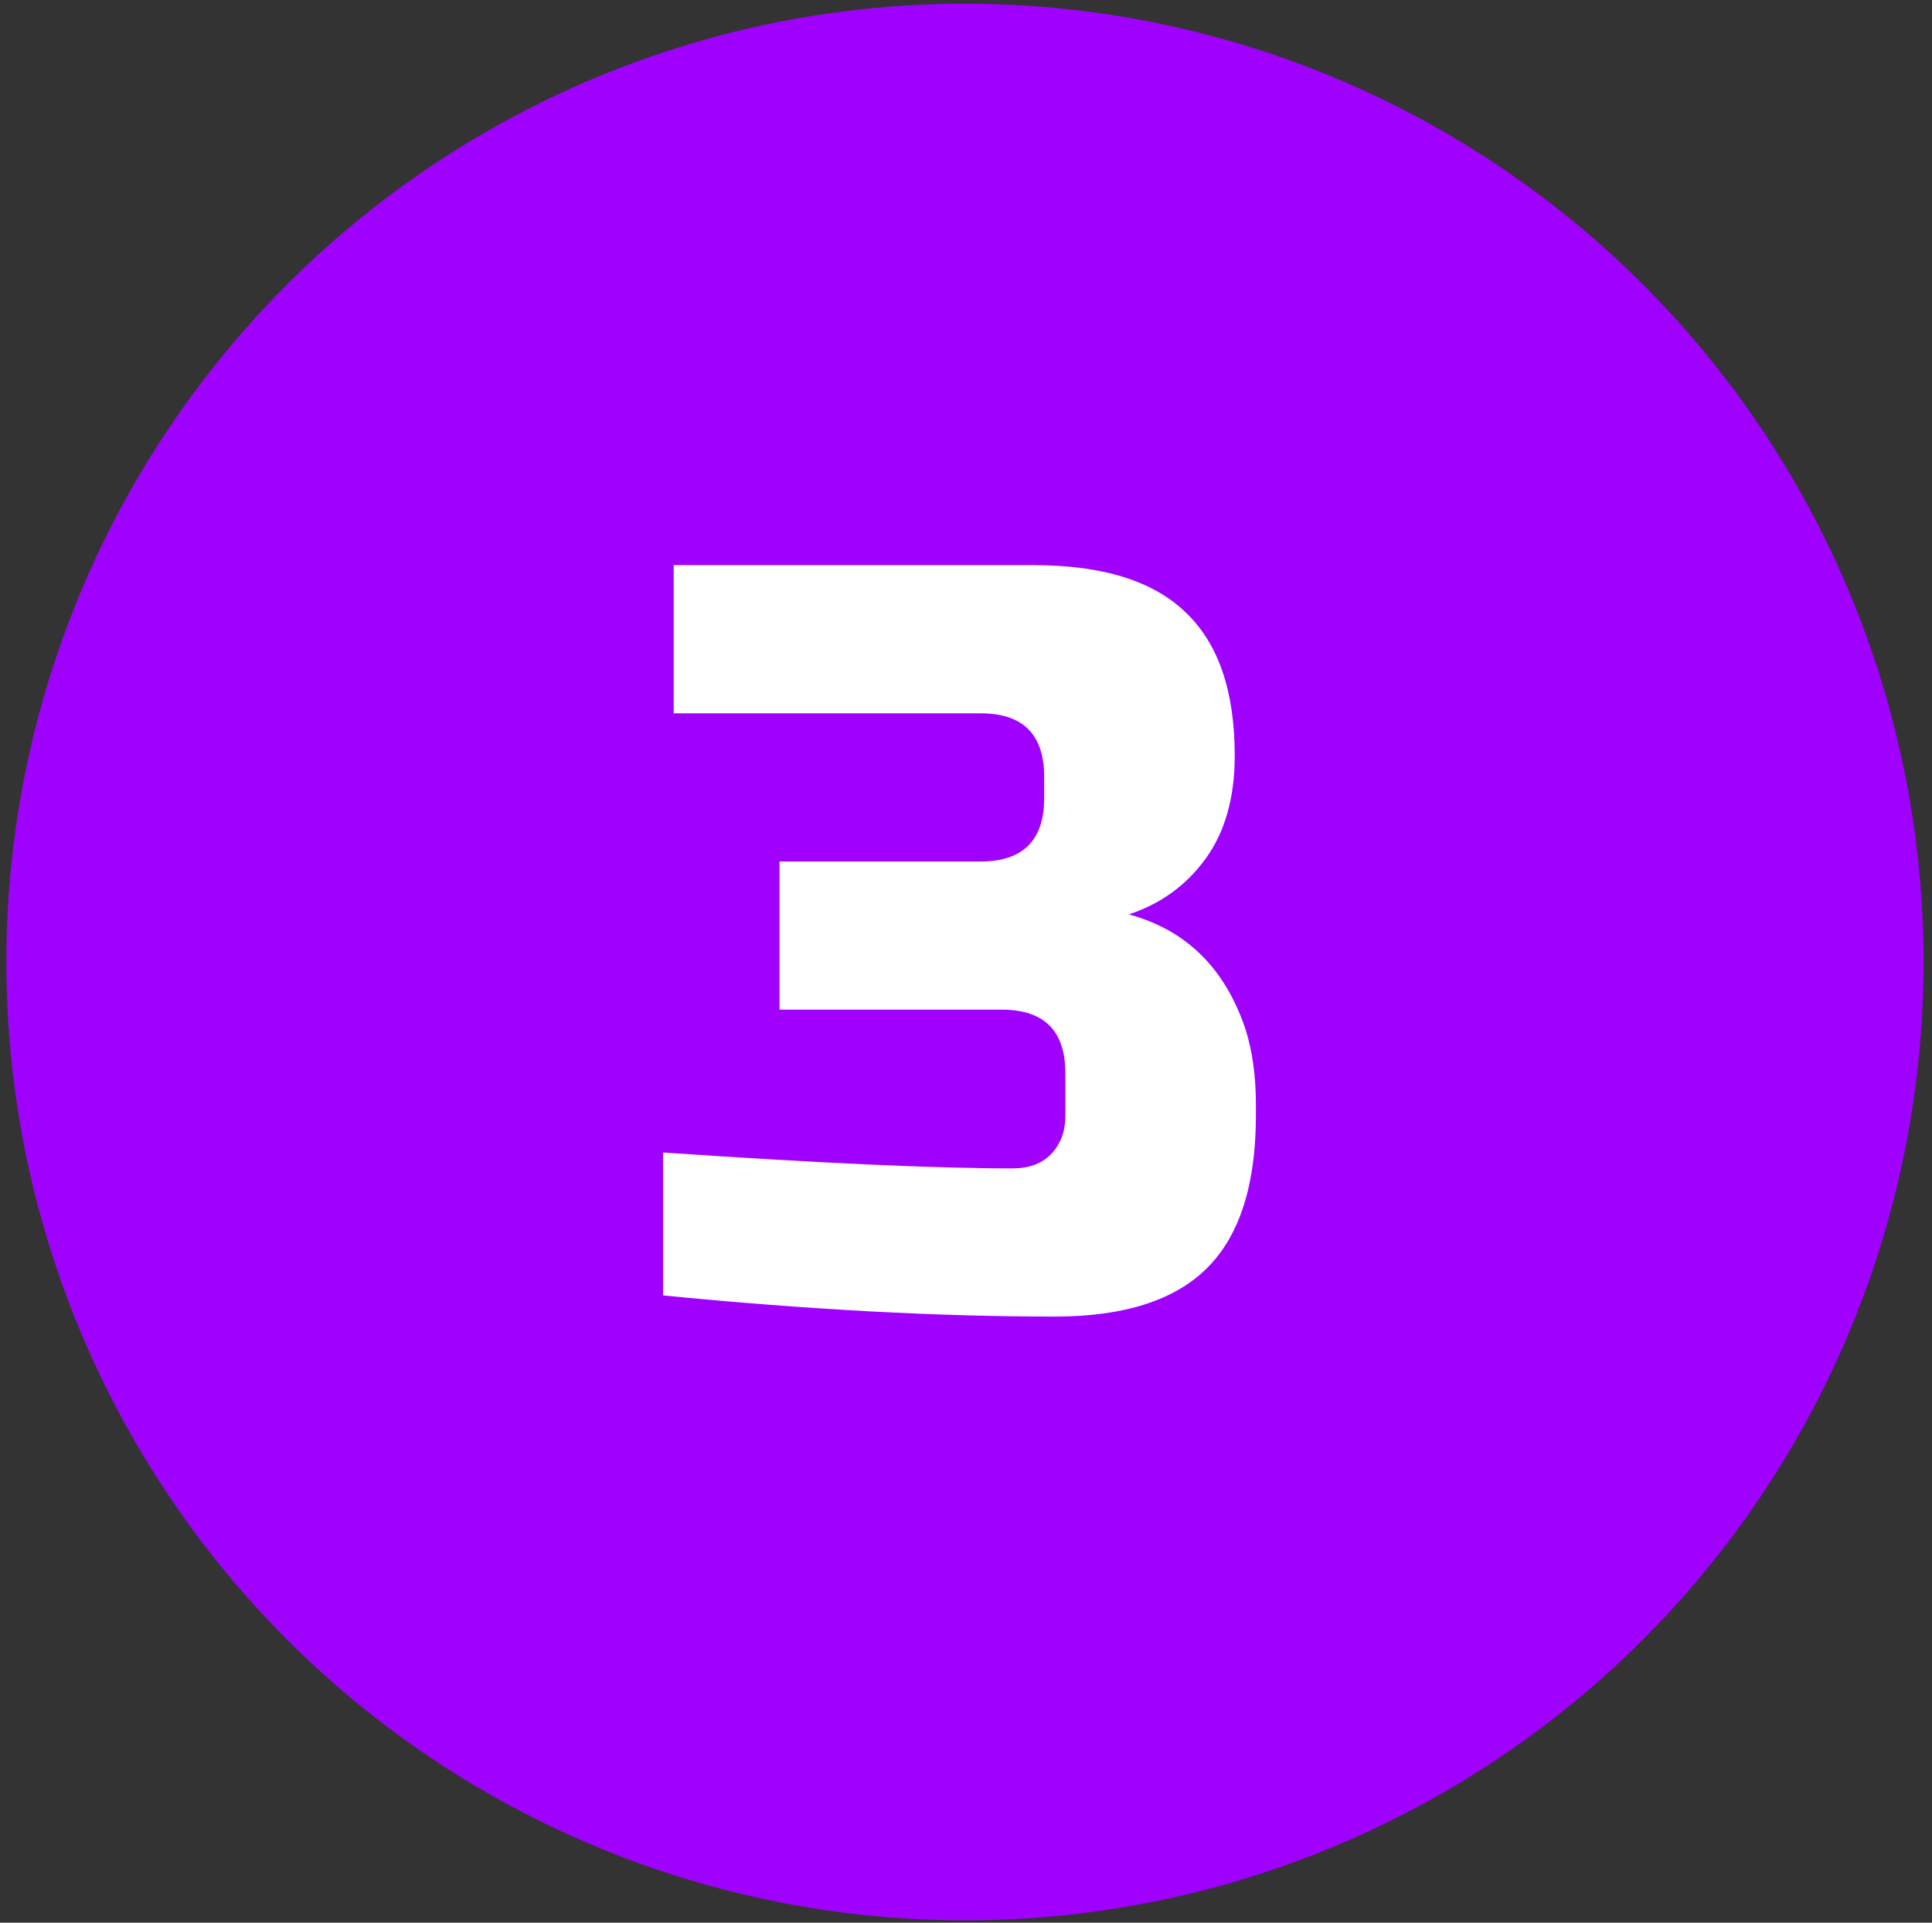
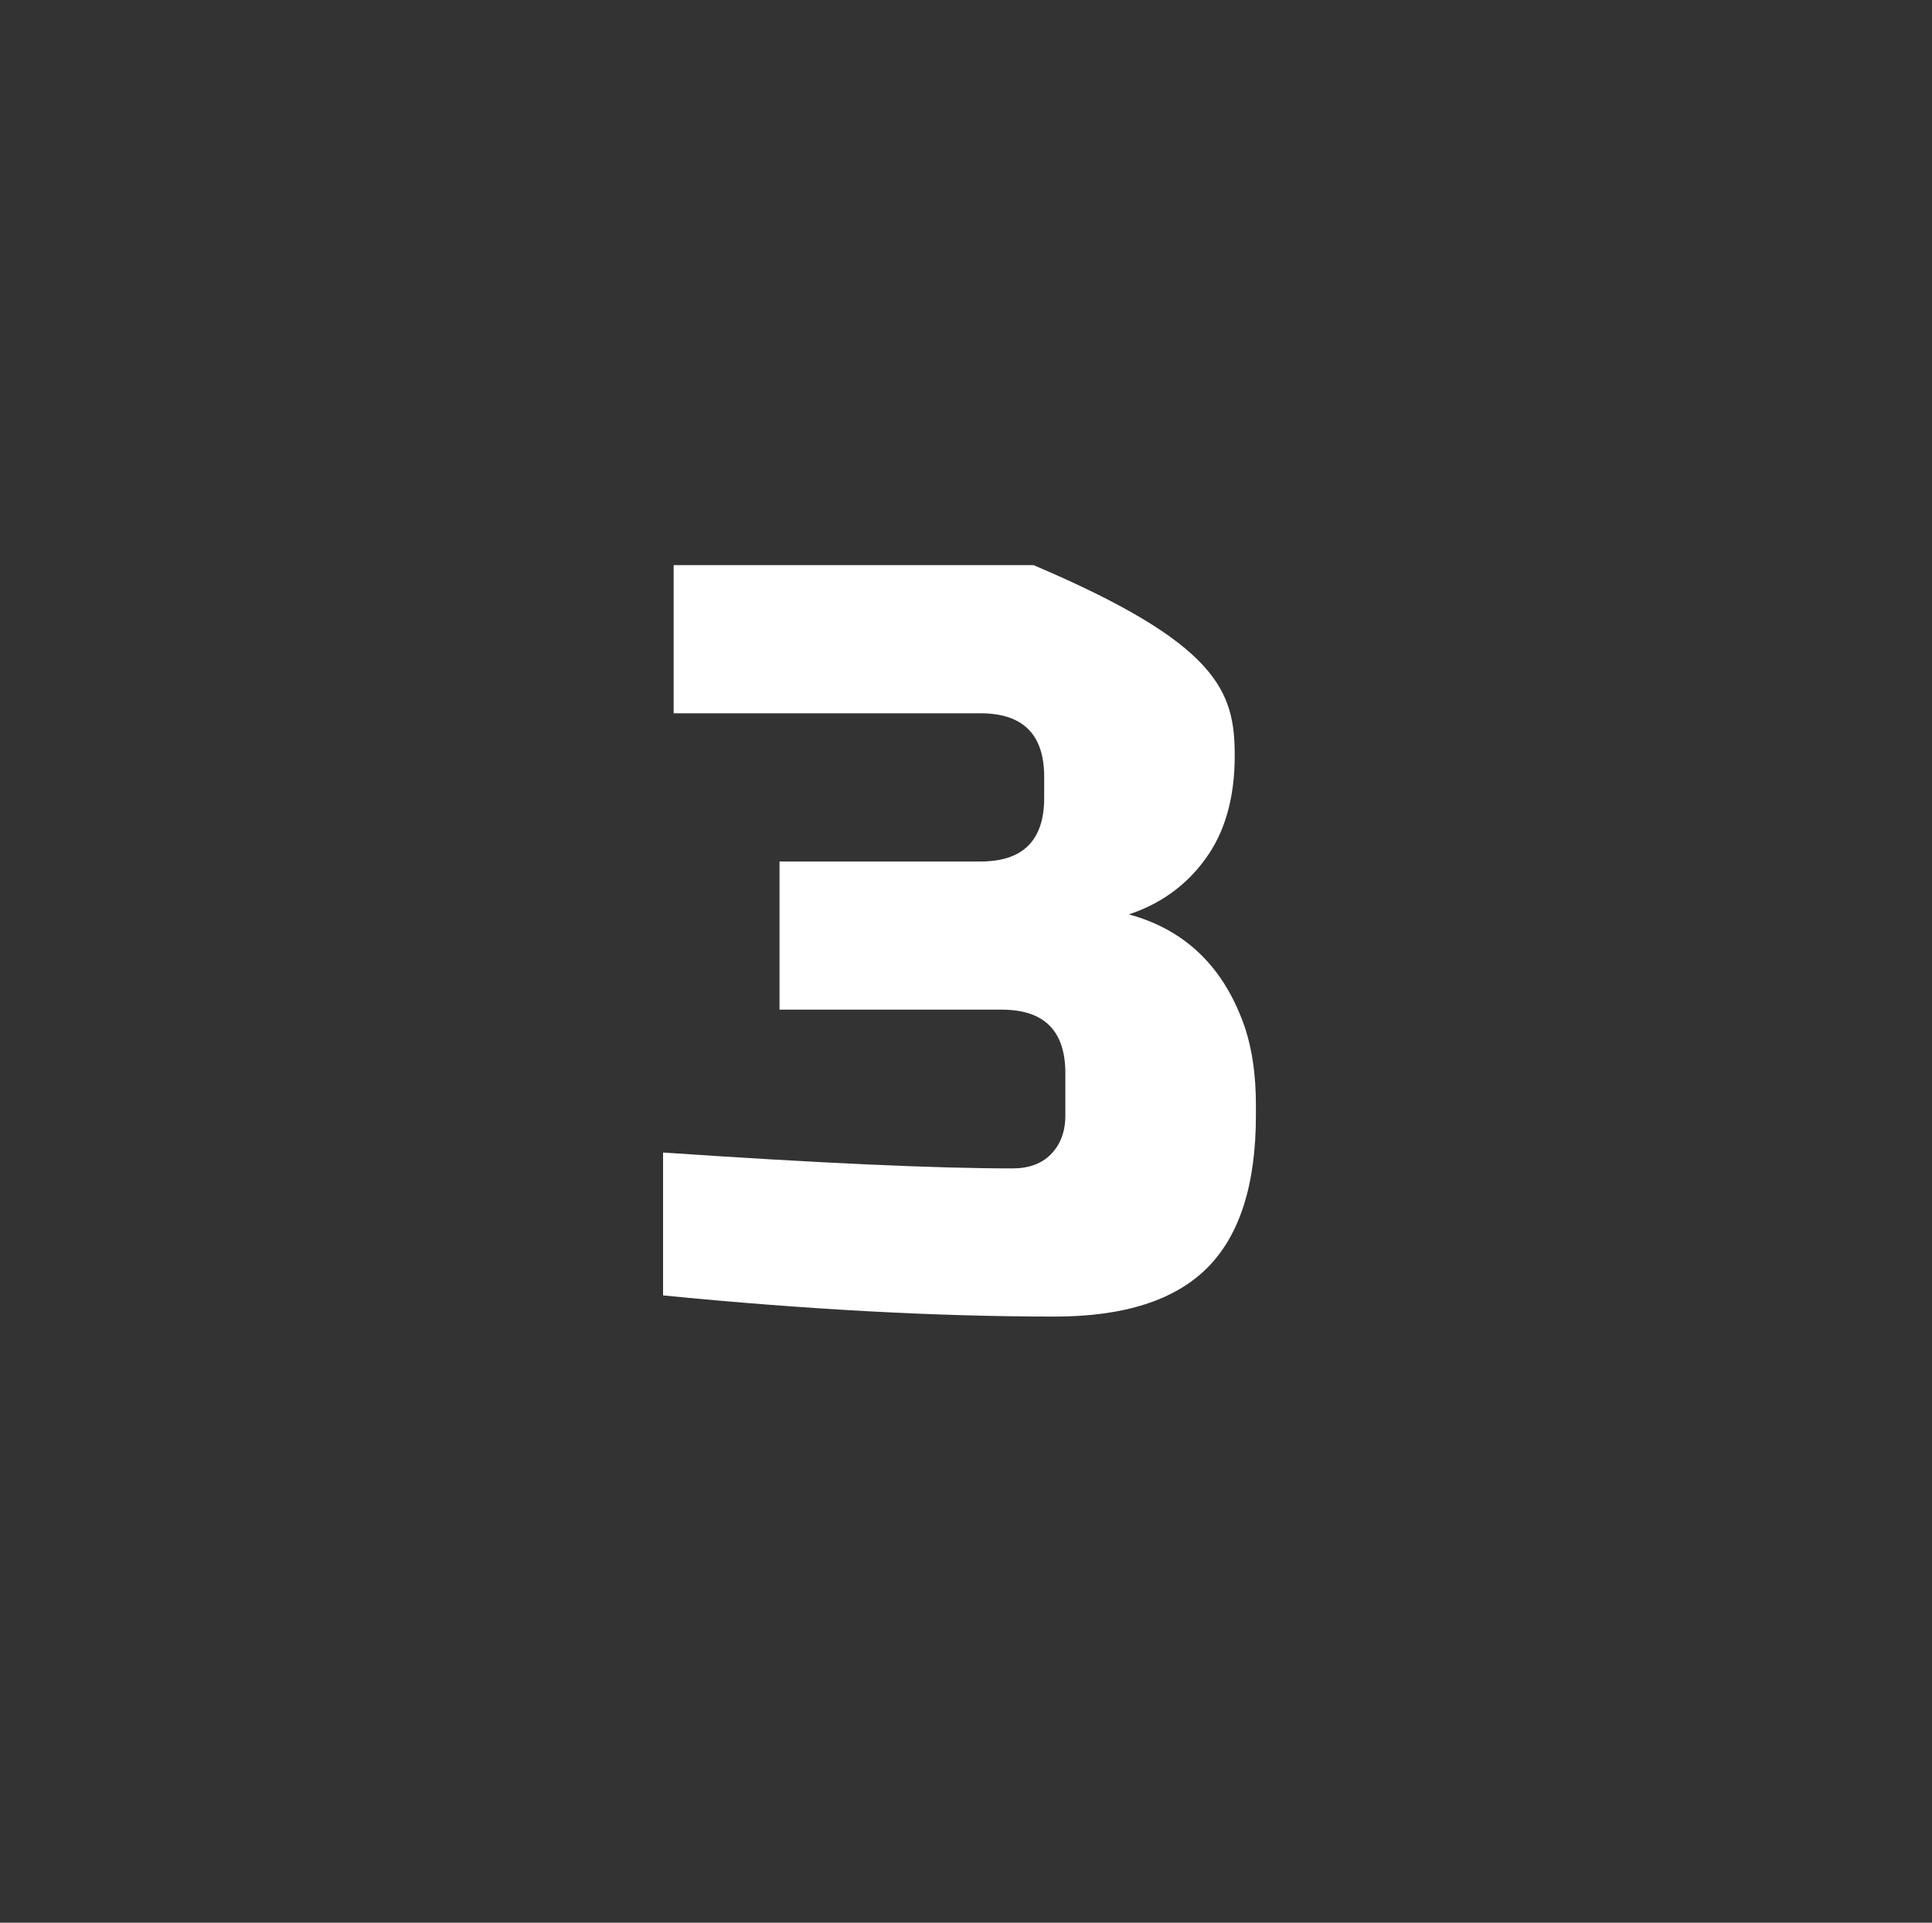
<svg xmlns="http://www.w3.org/2000/svg" width="219" height="218" viewBox="0 0 219 218" fill="none">
  <rect x="0" y="0" width="219" height="218" fill="#333333" stroke="none" />
-   <circle cx="109.383" cy="109.078" r="108.66" fill="#A001FF" />
-   <path d="M119.562 149.278C106.202 149.278 91.402 148.478 75.162 146.878V130.678C92.842 131.878 106.042 132.478 114.762 132.478C116.602 132.478 118.042 131.958 119.082 130.918C120.202 129.798 120.762 128.318 120.762 126.478V121.678C120.762 116.878 118.362 114.478 113.562 114.478H88.362V97.678H111.162C115.962 97.678 118.362 95.278 118.362 90.478V88.078C118.362 83.278 115.962 80.878 111.162 80.878H76.362V64.078H117.162C125.002 64.078 130.762 65.878 134.442 69.478C138.122 72.998 139.962 78.398 139.962 85.678C139.962 90.478 138.842 94.398 136.602 97.438C134.442 100.398 131.562 102.478 127.962 103.678C134.442 105.438 138.842 109.758 141.162 116.638C141.962 119.118 142.362 121.998 142.362 125.278V126.478C142.362 134.318 140.522 140.078 136.842 143.758C133.162 147.438 127.402 149.278 119.562 149.278Z" fill="white" />
+   <path d="M119.562 149.278C106.202 149.278 91.402 148.478 75.162 146.878V130.678C92.842 131.878 106.042 132.478 114.762 132.478C116.602 132.478 118.042 131.958 119.082 130.918C120.202 129.798 120.762 128.318 120.762 126.478V121.678C120.762 116.878 118.362 114.478 113.562 114.478H88.362V97.678H111.162C115.962 97.678 118.362 95.278 118.362 90.478V88.078C118.362 83.278 115.962 80.878 111.162 80.878H76.362V64.078H117.162C138.122 72.998 139.962 78.398 139.962 85.678C139.962 90.478 138.842 94.398 136.602 97.438C134.442 100.398 131.562 102.478 127.962 103.678C134.442 105.438 138.842 109.758 141.162 116.638C141.962 119.118 142.362 121.998 142.362 125.278V126.478C142.362 134.318 140.522 140.078 136.842 143.758C133.162 147.438 127.402 149.278 119.562 149.278Z" fill="white" />
</svg>